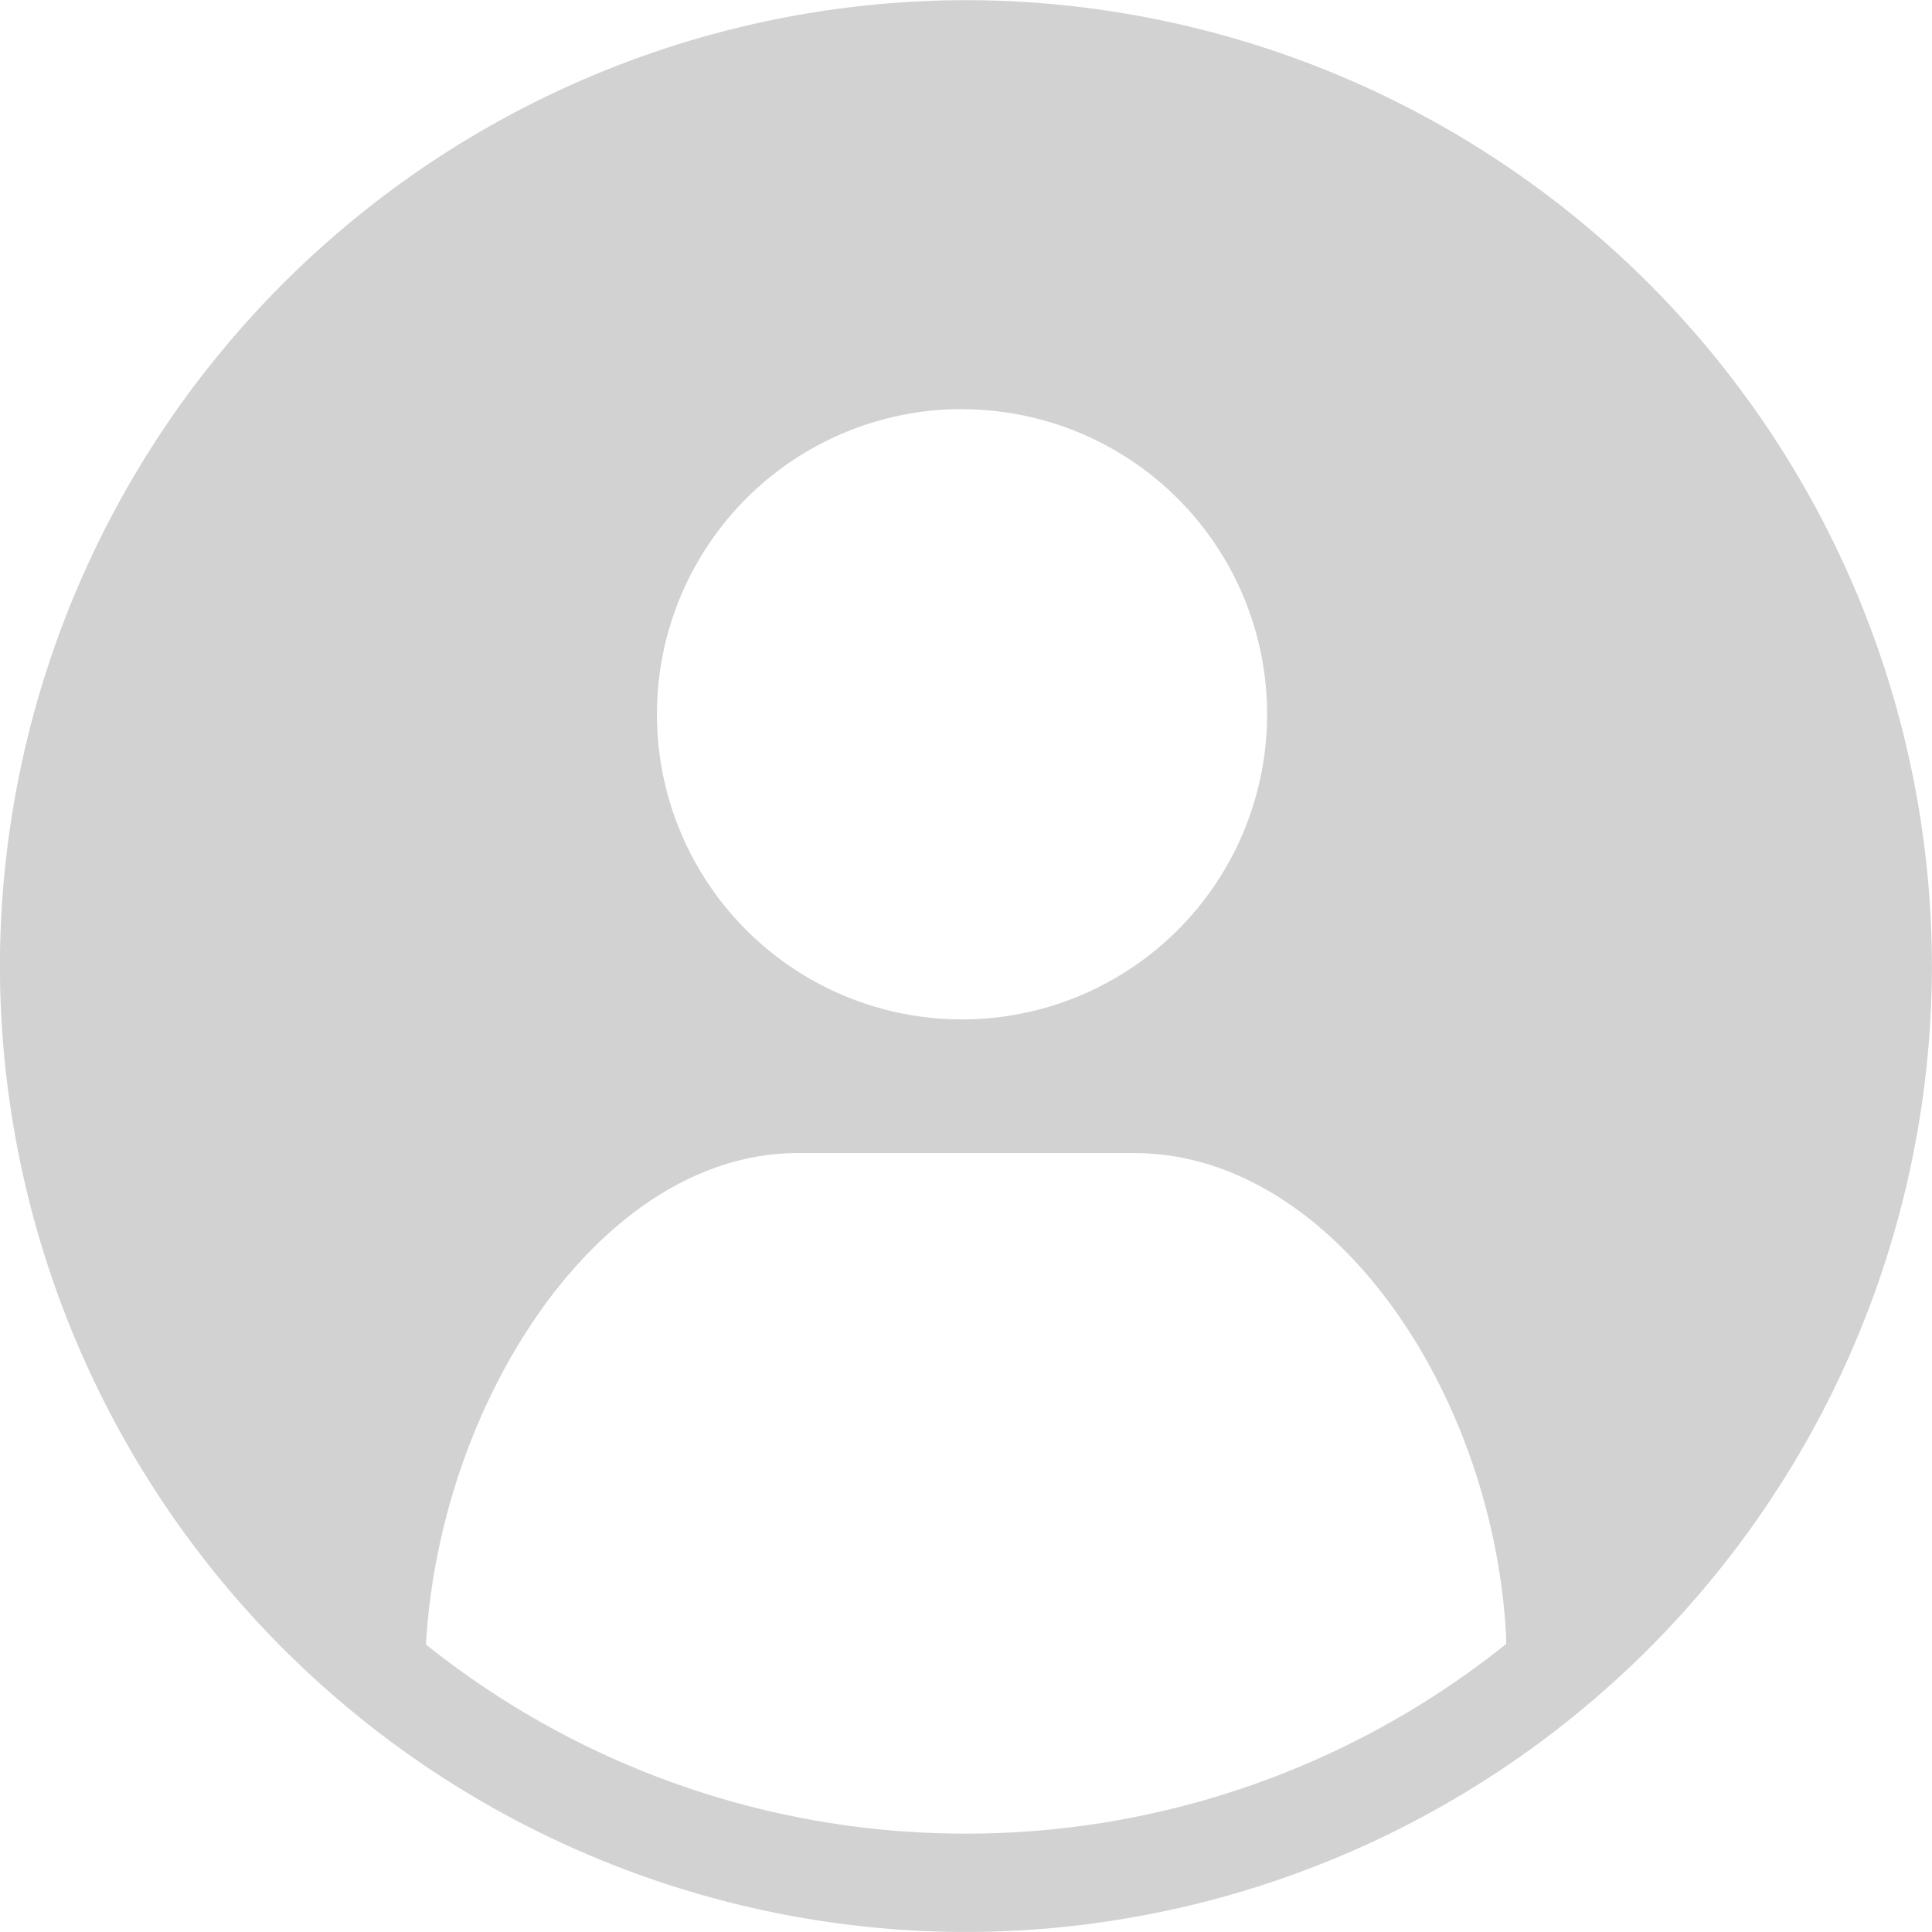
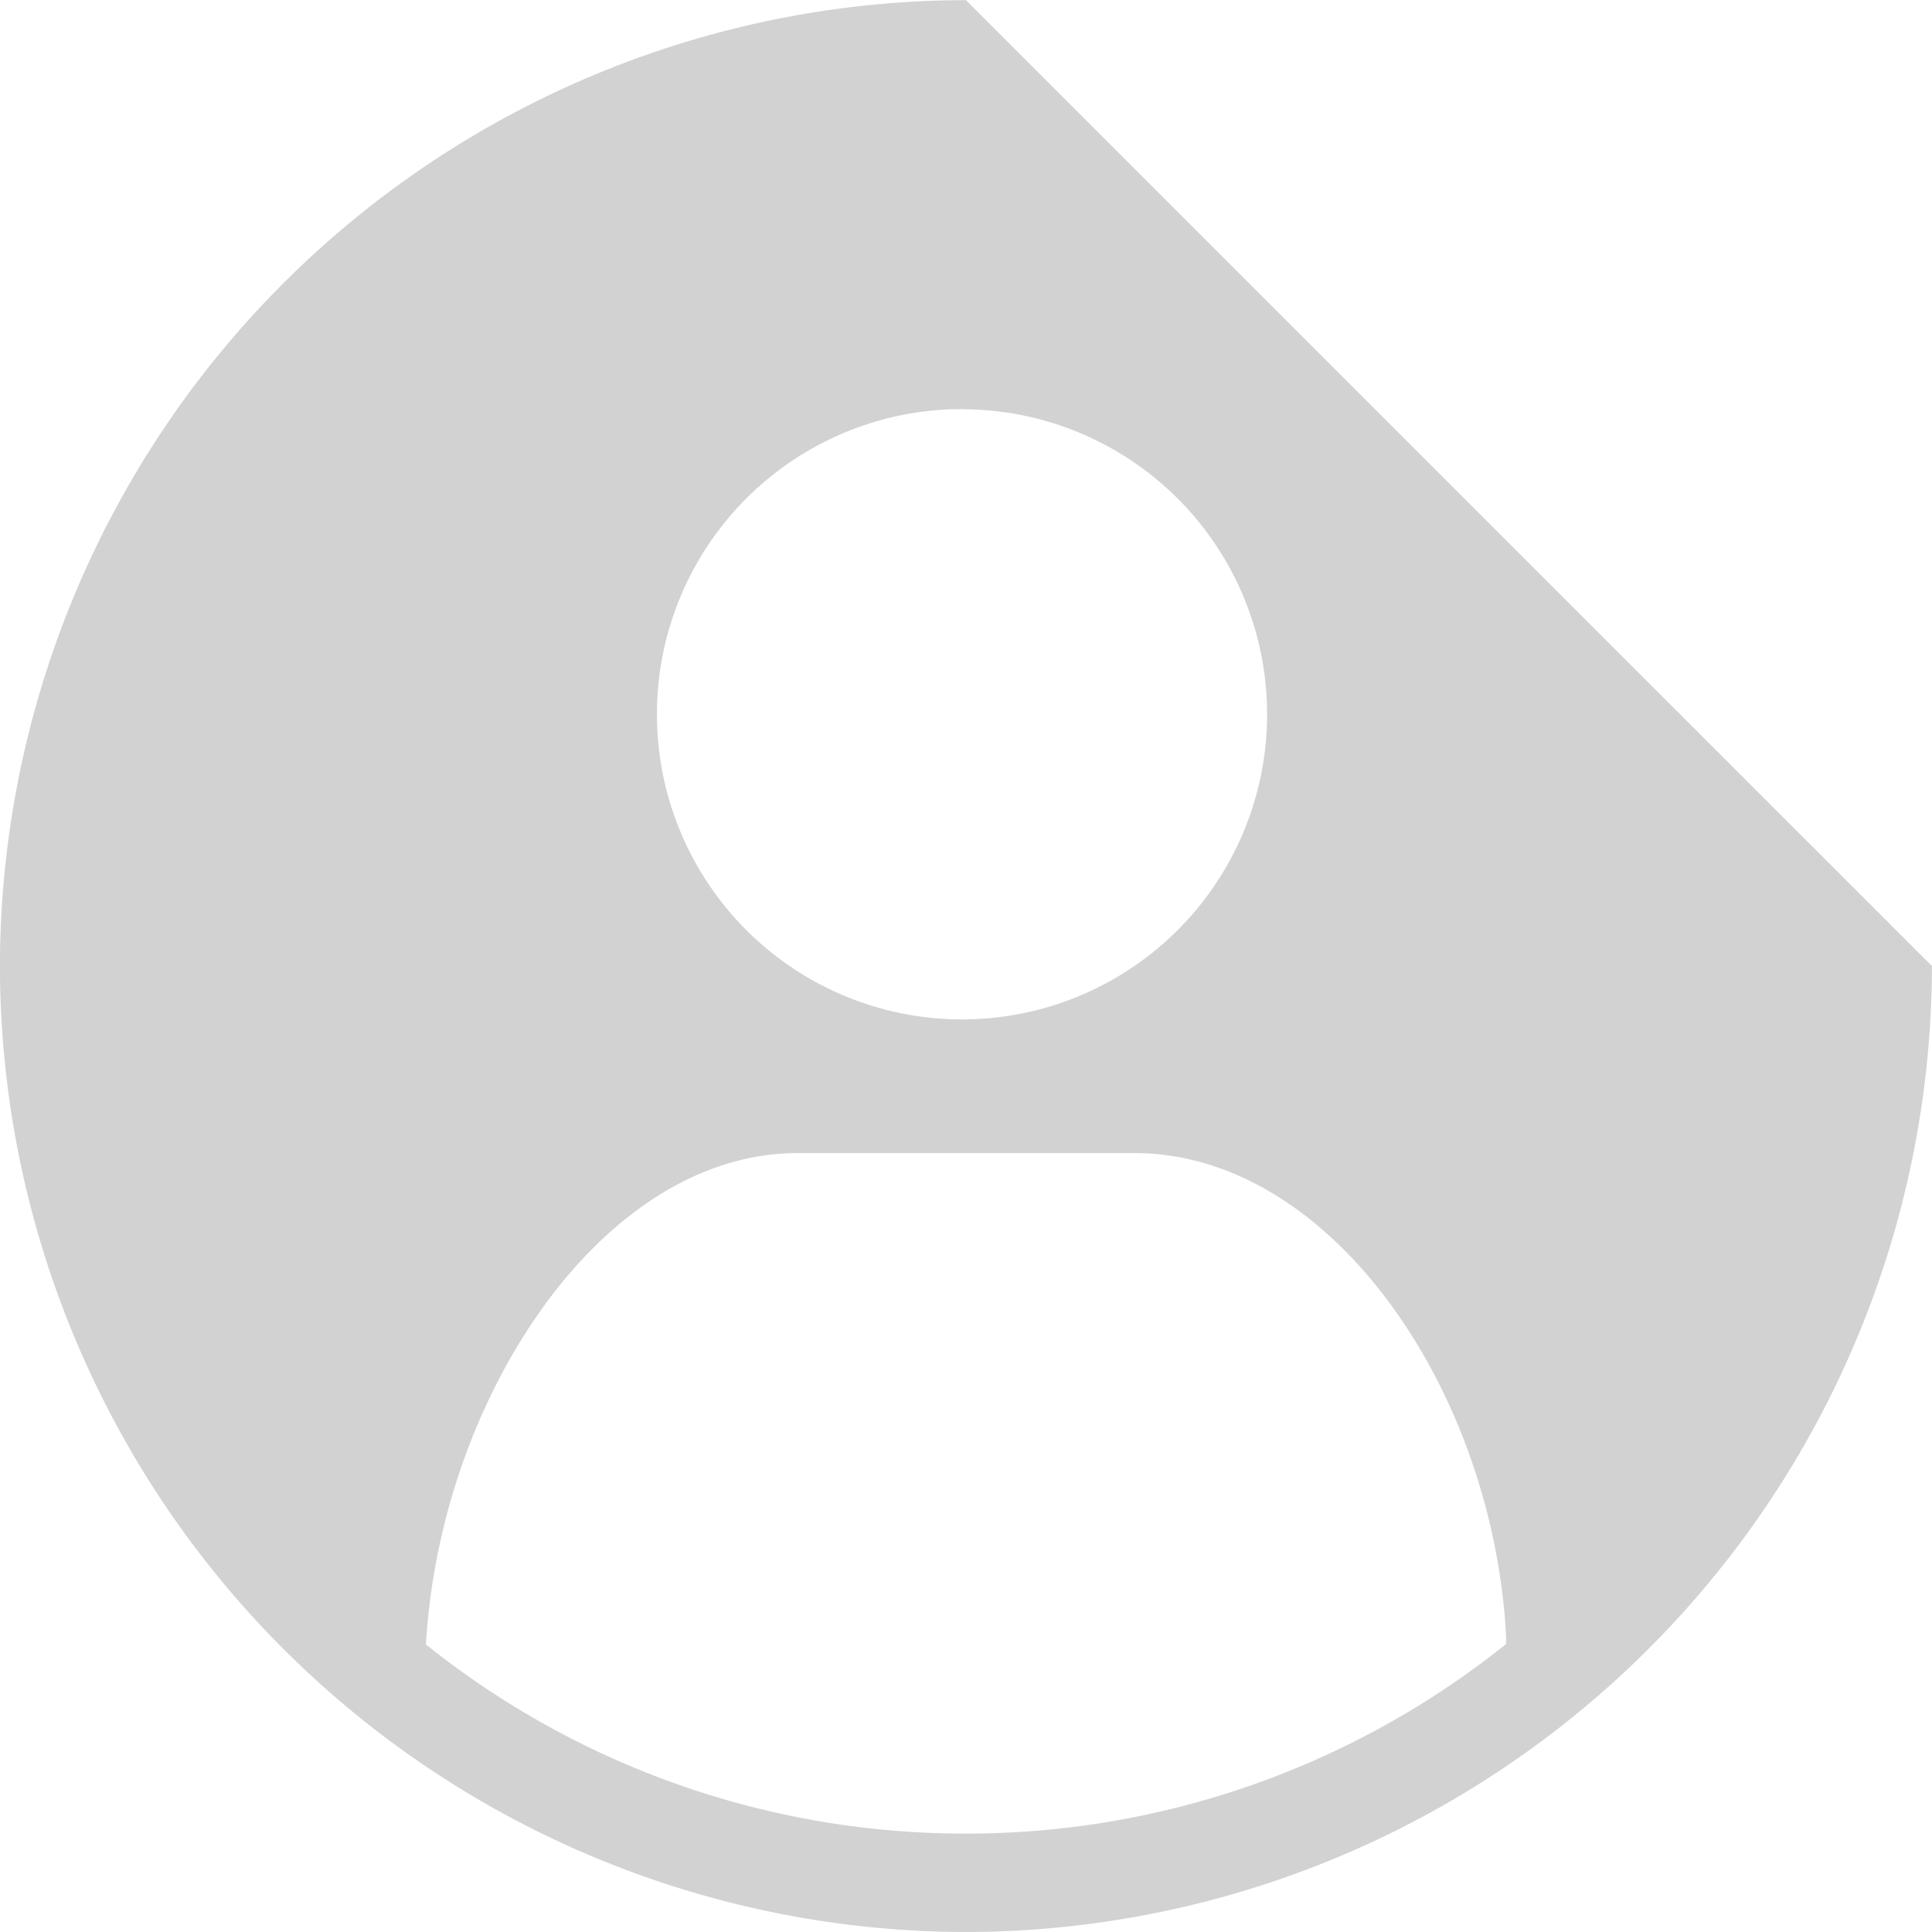
<svg xmlns="http://www.w3.org/2000/svg" width="48.851" height="48.85" viewBox="0 0 48.851 48.85">
  <g id="Group_15" data-name="Group 15" transform="translate(0)">
-     <path id="Path_32" data-name="Path 32" d="M-4372.573-68.4A24.453,24.453,0,0,0-4397-43.979a24.454,24.454,0,0,0,24.425,24.426,24.454,24.454,0,0,0,24.426-24.426A24.452,24.452,0,0,0-4372.573-68.4Zm-.1,10.344a7.714,7.714,0,0,1,7.714,7.714,7.715,7.715,0,0,1-7.714,7.714,7.714,7.714,0,0,1-7.714-7.714A7.714,7.714,0,0,1-4372.668-58.06Zm13.757,31.221a21.807,21.807,0,0,1-13.662,4.794,21.813,21.813,0,0,1-13.649-4.781c.347-6.182,4.418-12.426,9.4-12.426h8.511c4.99,0,9.071,6.017,9.4,12.209v.2Z" transform="translate(4396.998 68.404)" fill="#d2d2d2" />
+     <path id="Path_32" data-name="Path 32" d="M-4372.573-68.4A24.453,24.453,0,0,0-4397-43.979a24.454,24.454,0,0,0,24.425,24.426,24.454,24.454,0,0,0,24.426-24.426Zm-.1,10.344a7.714,7.714,0,0,1,7.714,7.714,7.715,7.715,0,0,1-7.714,7.714,7.714,7.714,0,0,1-7.714-7.714A7.714,7.714,0,0,1-4372.668-58.06Zm13.757,31.221a21.807,21.807,0,0,1-13.662,4.794,21.813,21.813,0,0,1-13.649-4.781c.347-6.182,4.418-12.426,9.4-12.426h8.511c4.99,0,9.071,6.017,9.4,12.209v.2Z" transform="translate(4396.998 68.404)" fill="#d2d2d2" />
  </g>
</svg>